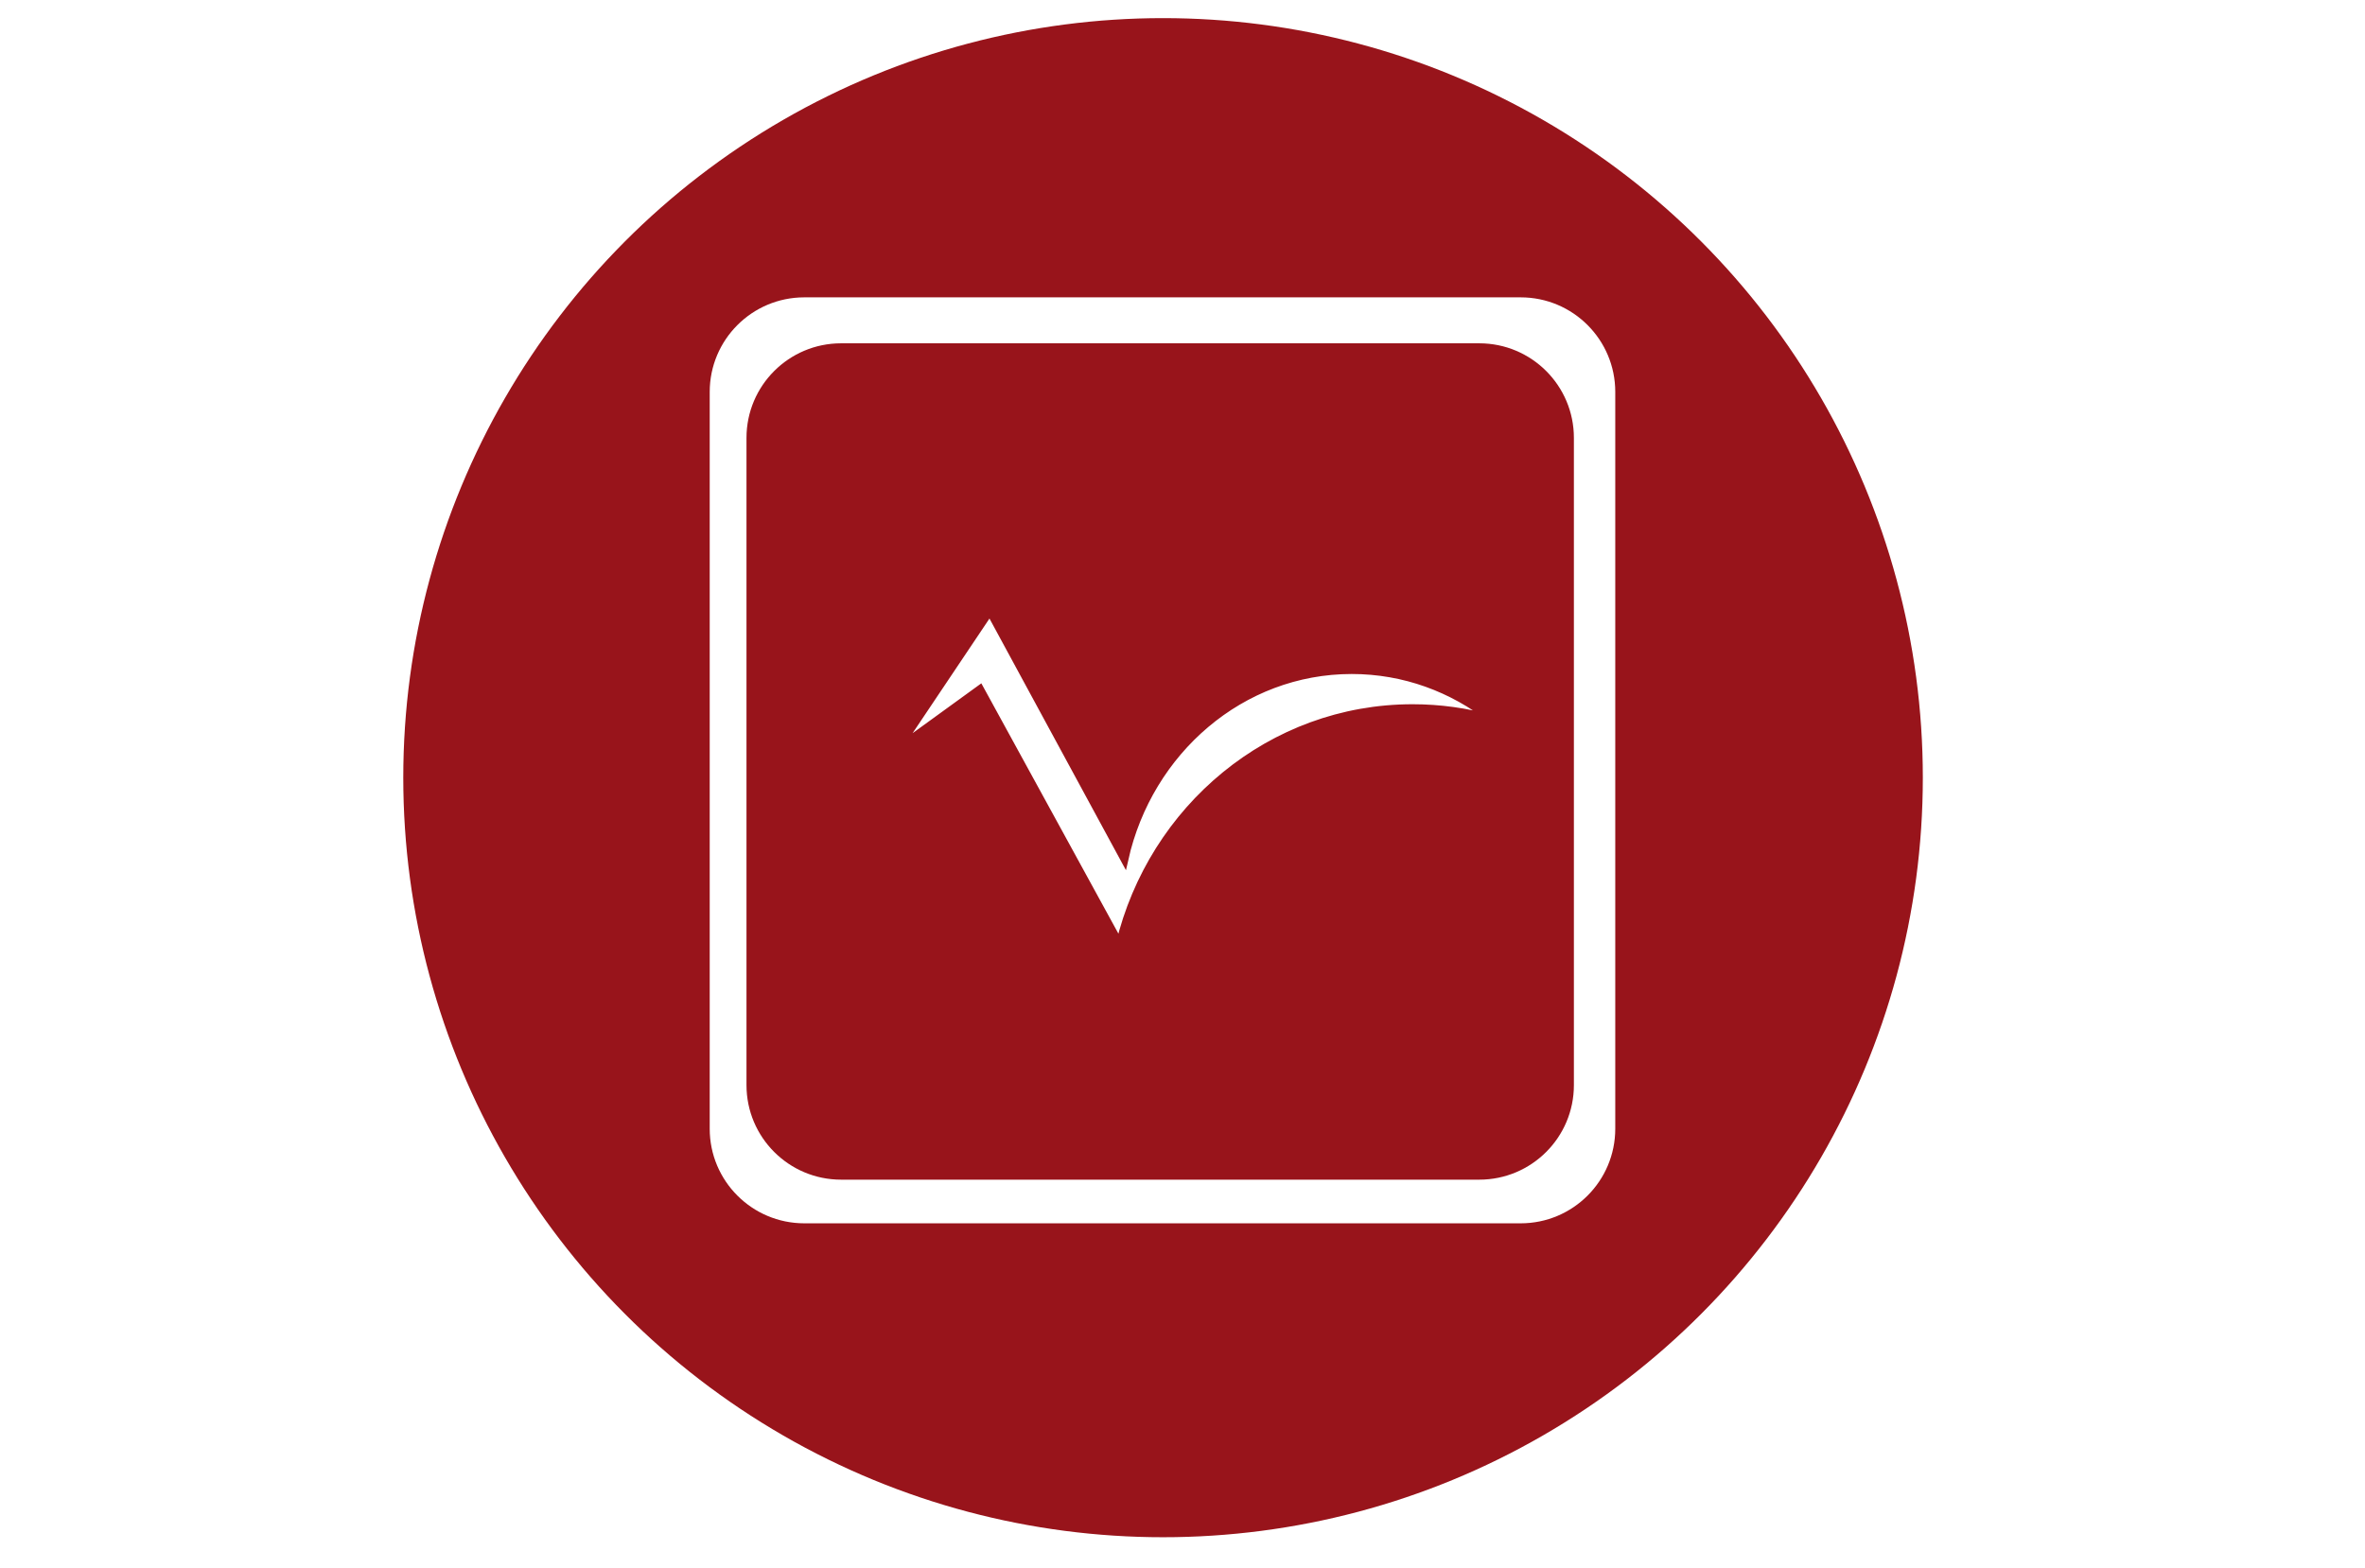
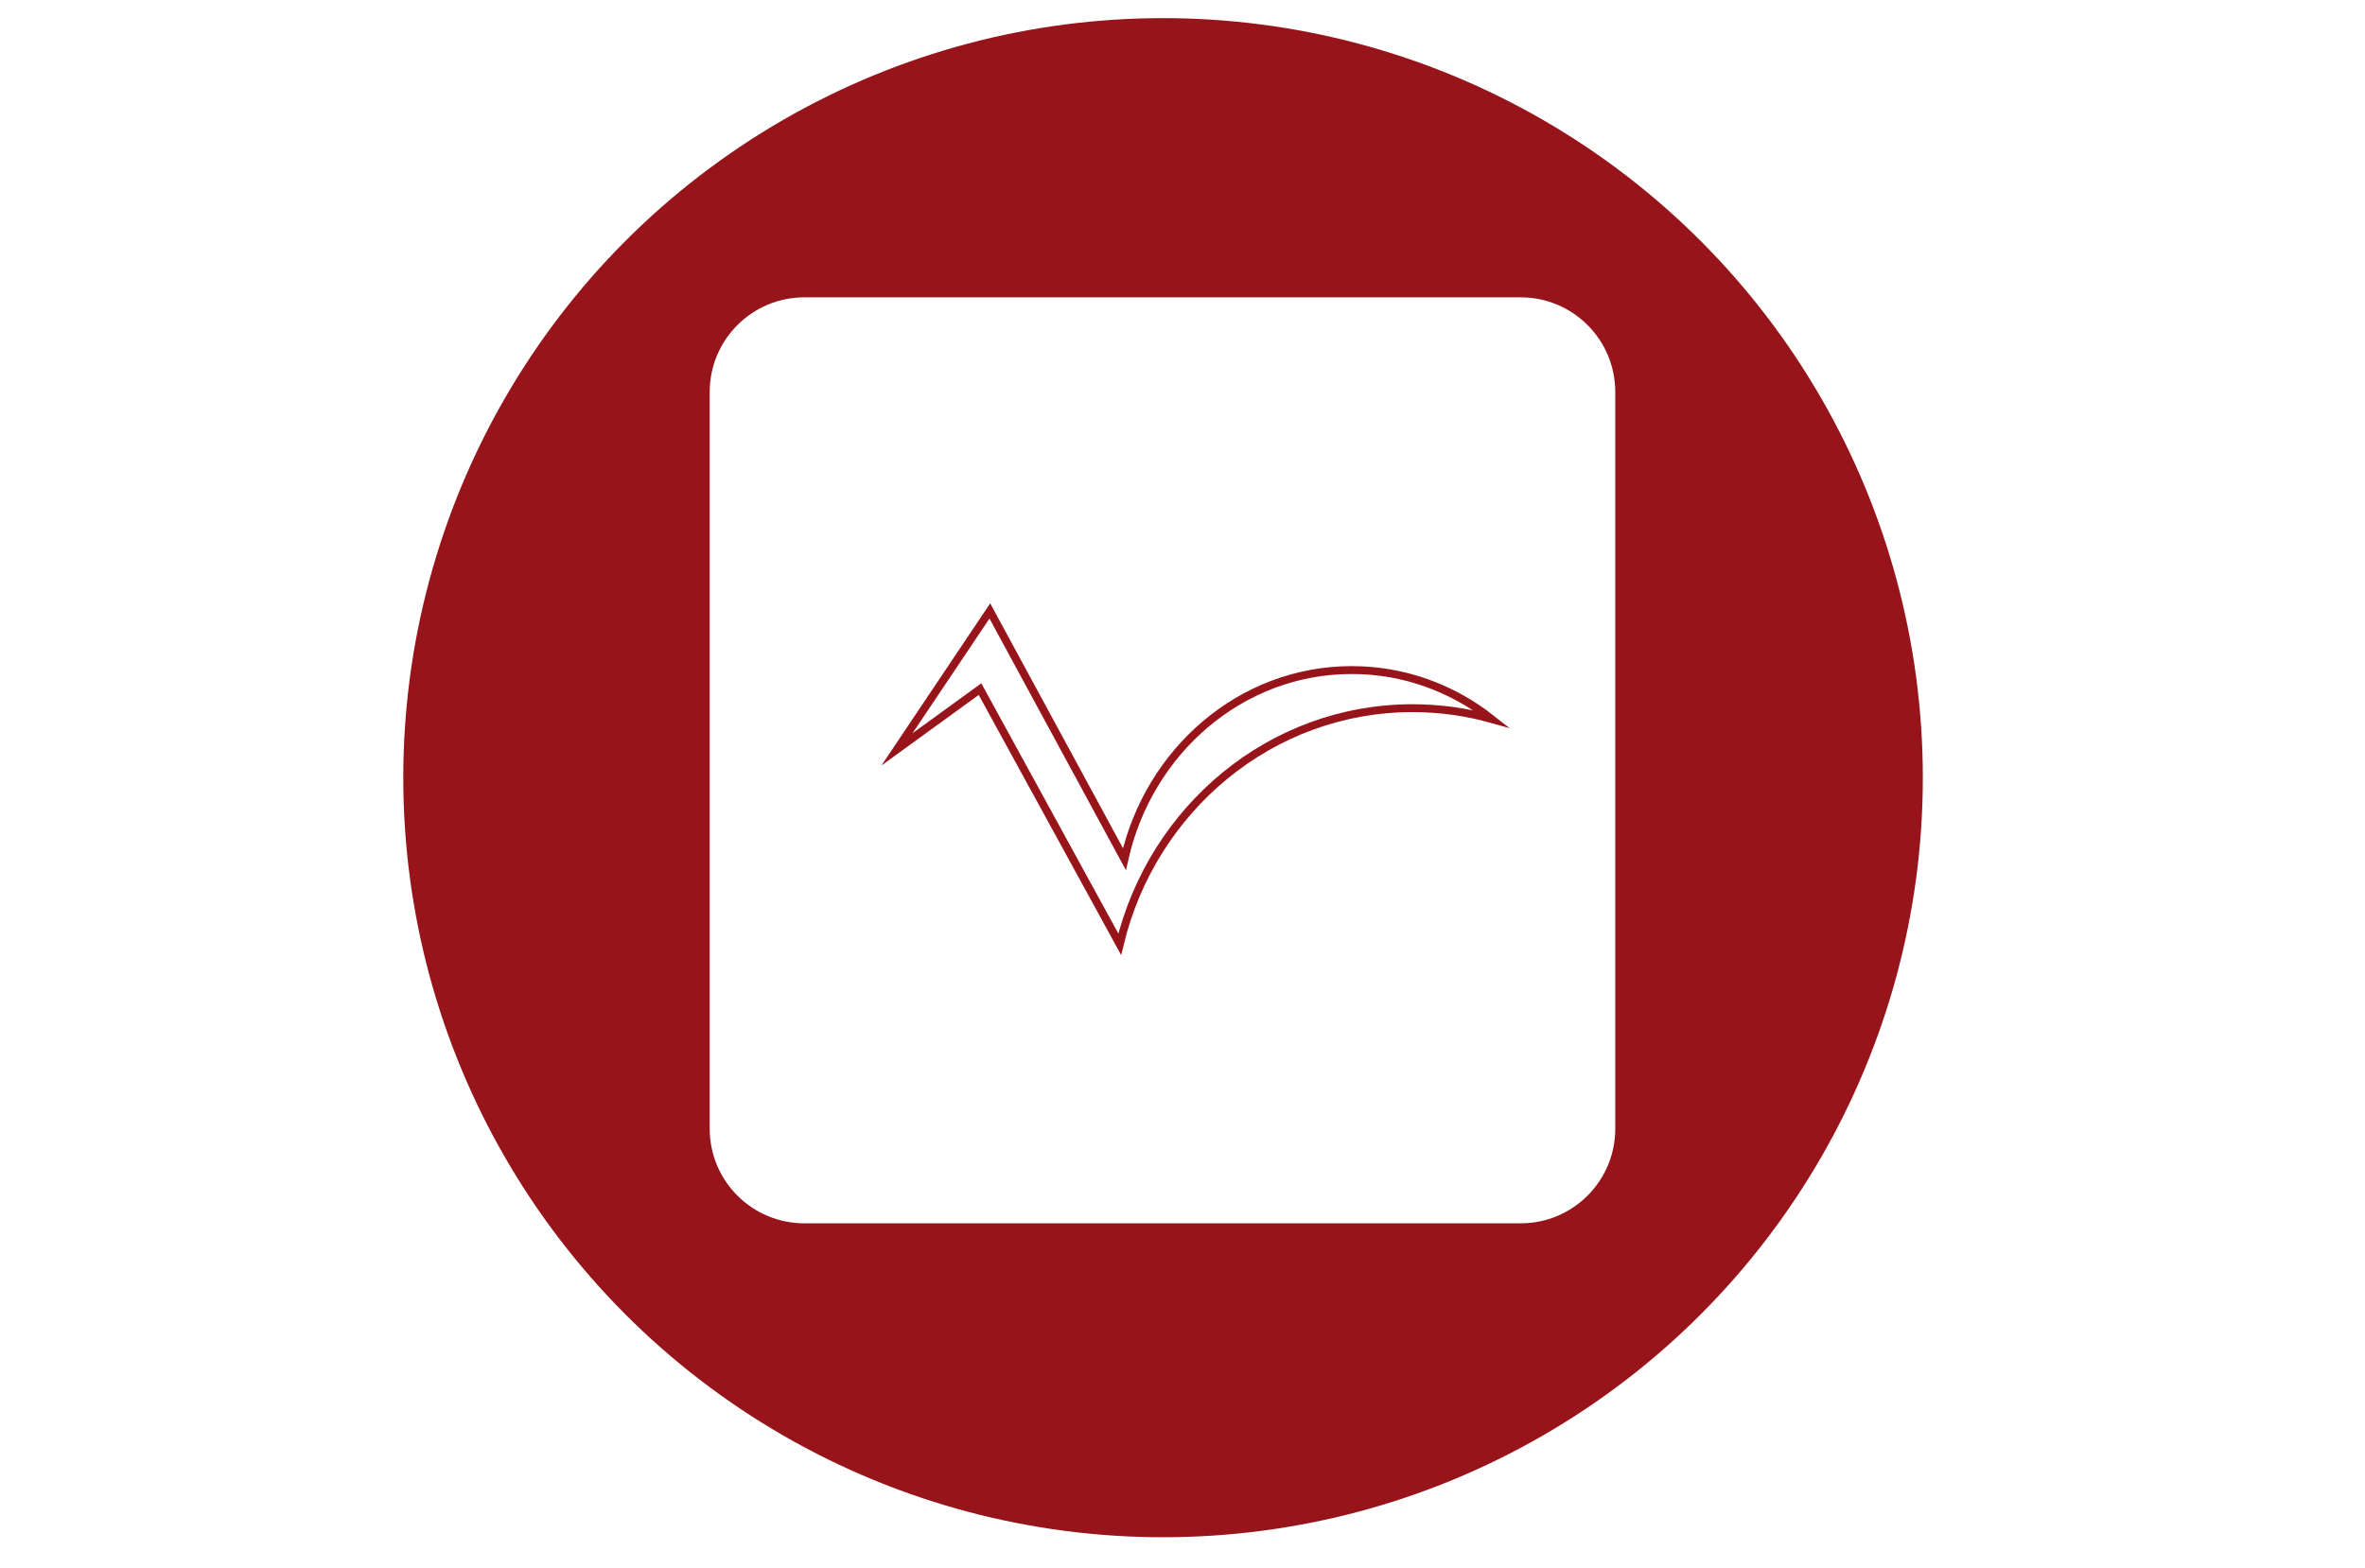
<svg xmlns="http://www.w3.org/2000/svg" version="1.1" baseProfile="tiny" x="0px" y="0px" width="300px" height="199px" viewBox="0 0 300 199" overflow="visible" xml:space="preserve">
  <defs>
</defs>
-   <rect fill="#FFFFFF" width="300.001" height="199.356" />
  <circle fill="#98141B" cx="147.533" cy="98.678" r="96.378" />
  <path fill="#FFFFFF" d="M204.896,143.224c0,6.628-5.372,12-12,12h-90.869c-6.628,0-12-5.372-12-12V49.73c0-6.627,5.372-12,12-12  h90.869c6.628,0,12,5.373,12,12V143.224z" />
-   <path fill="#98141B" d="M199.648,137.685c0,6.628-5.372,12-12,12h-80.956c-6.627,0-12-5.372-12-12V55.562c0-6.628,5.373-12,12-12  h80.956c6.628,0,12,5.372,12,12V137.685z" />
  <path fill="#FFFFFF" stroke="#98141B" stroke-miterlimit="10" d="M189.218,91.233c-3.196-0.899-6.557-1.374-10.033-1.374  c-17.944,0-33.012,12.741-37.146,29.959l-17.723-32.375l-10.535,7.644L125.56,77.52l17.072,31.49  c3.093-13.752,14.824-23.988,28.83-23.988C178.132,85.021,184.271,87.334,189.218,91.233z" />
</svg>